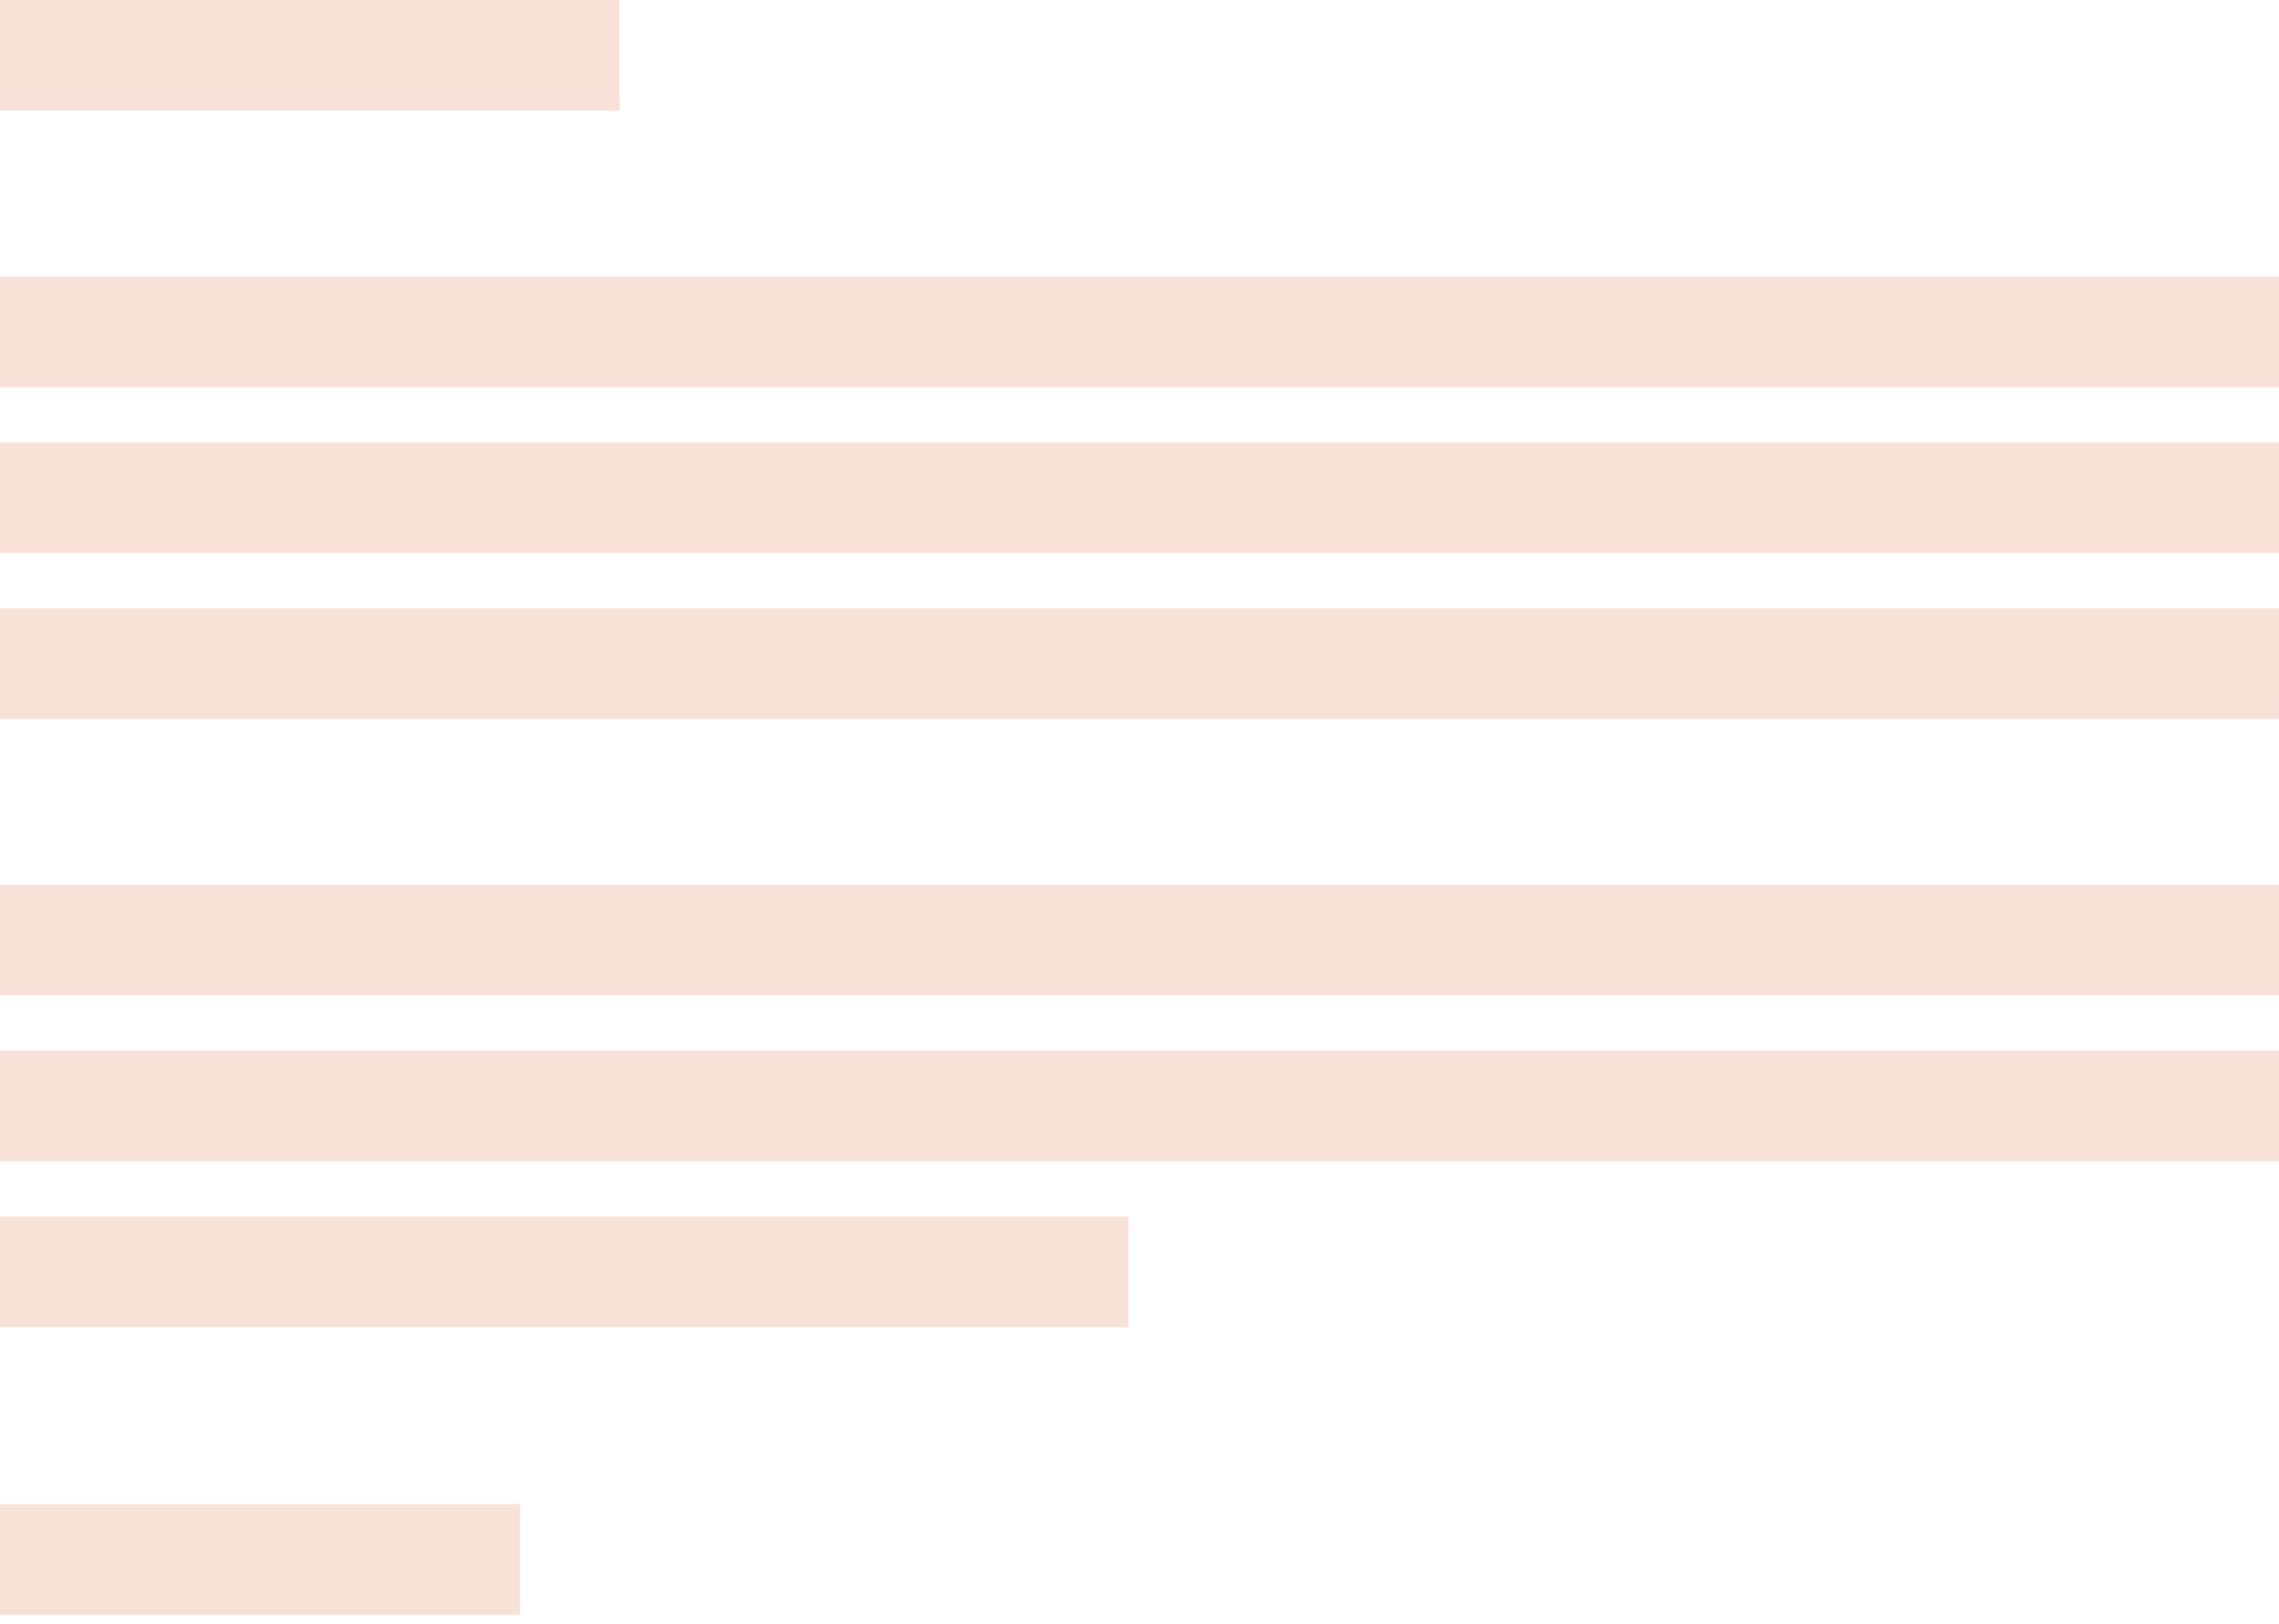
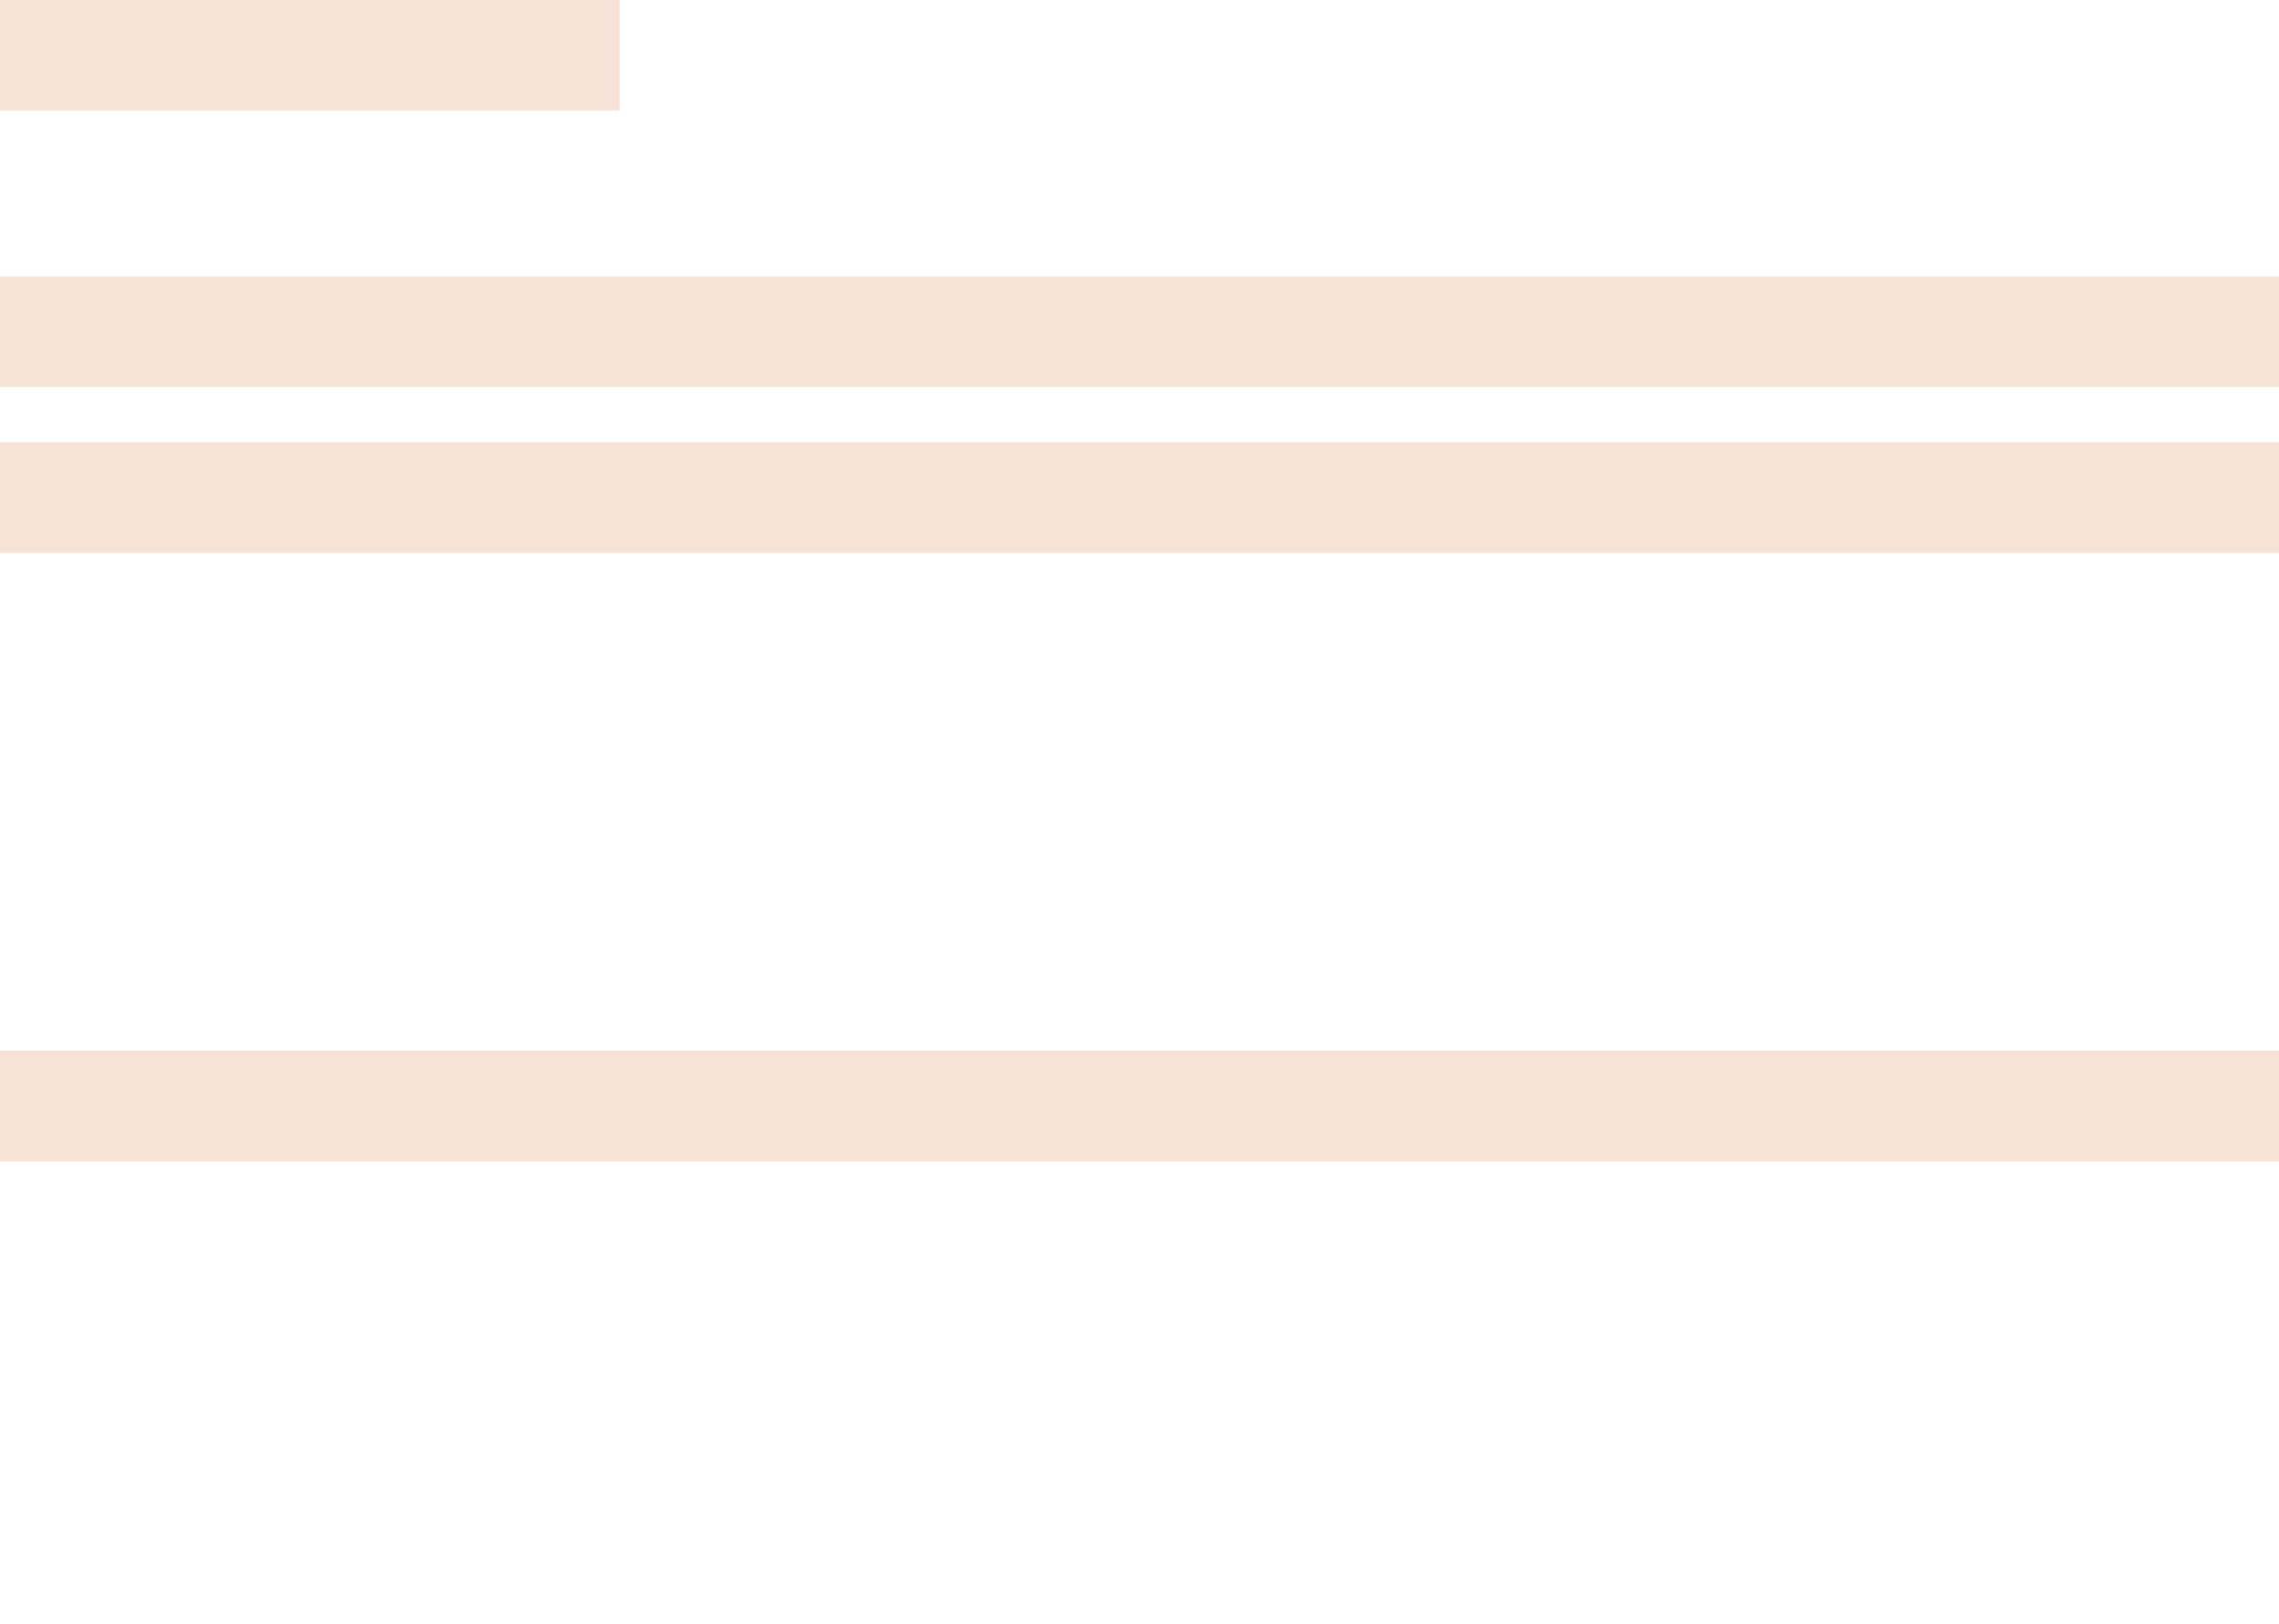
<svg xmlns="http://www.w3.org/2000/svg" width="108" height="77" viewBox="0 0 108 77" fill="none">
  <rect width="29.359" height="5.243" fill="#F8E2D8" />
  <rect y="13.107" width="108" height="5.243" fill="#F8E2D8" />
  <rect y="20.971" width="108" height="5.243" fill="#F8E2D8" />
-   <rect y="28.835" width="108" height="5.243" fill="#F8E2D8" />
-   <rect y="41.942" width="108" height="5.243" fill="#F8E2D8" />
  <rect y="49.806" width="108" height="5.243" fill="#F8E2D8" />
-   <rect y="57.67" width="53.476" height="5.243" fill="#F8E2D8" />
-   <rect y="71.301" width="24.641" height="5.243" fill="#F8E2D8" />
</svg>